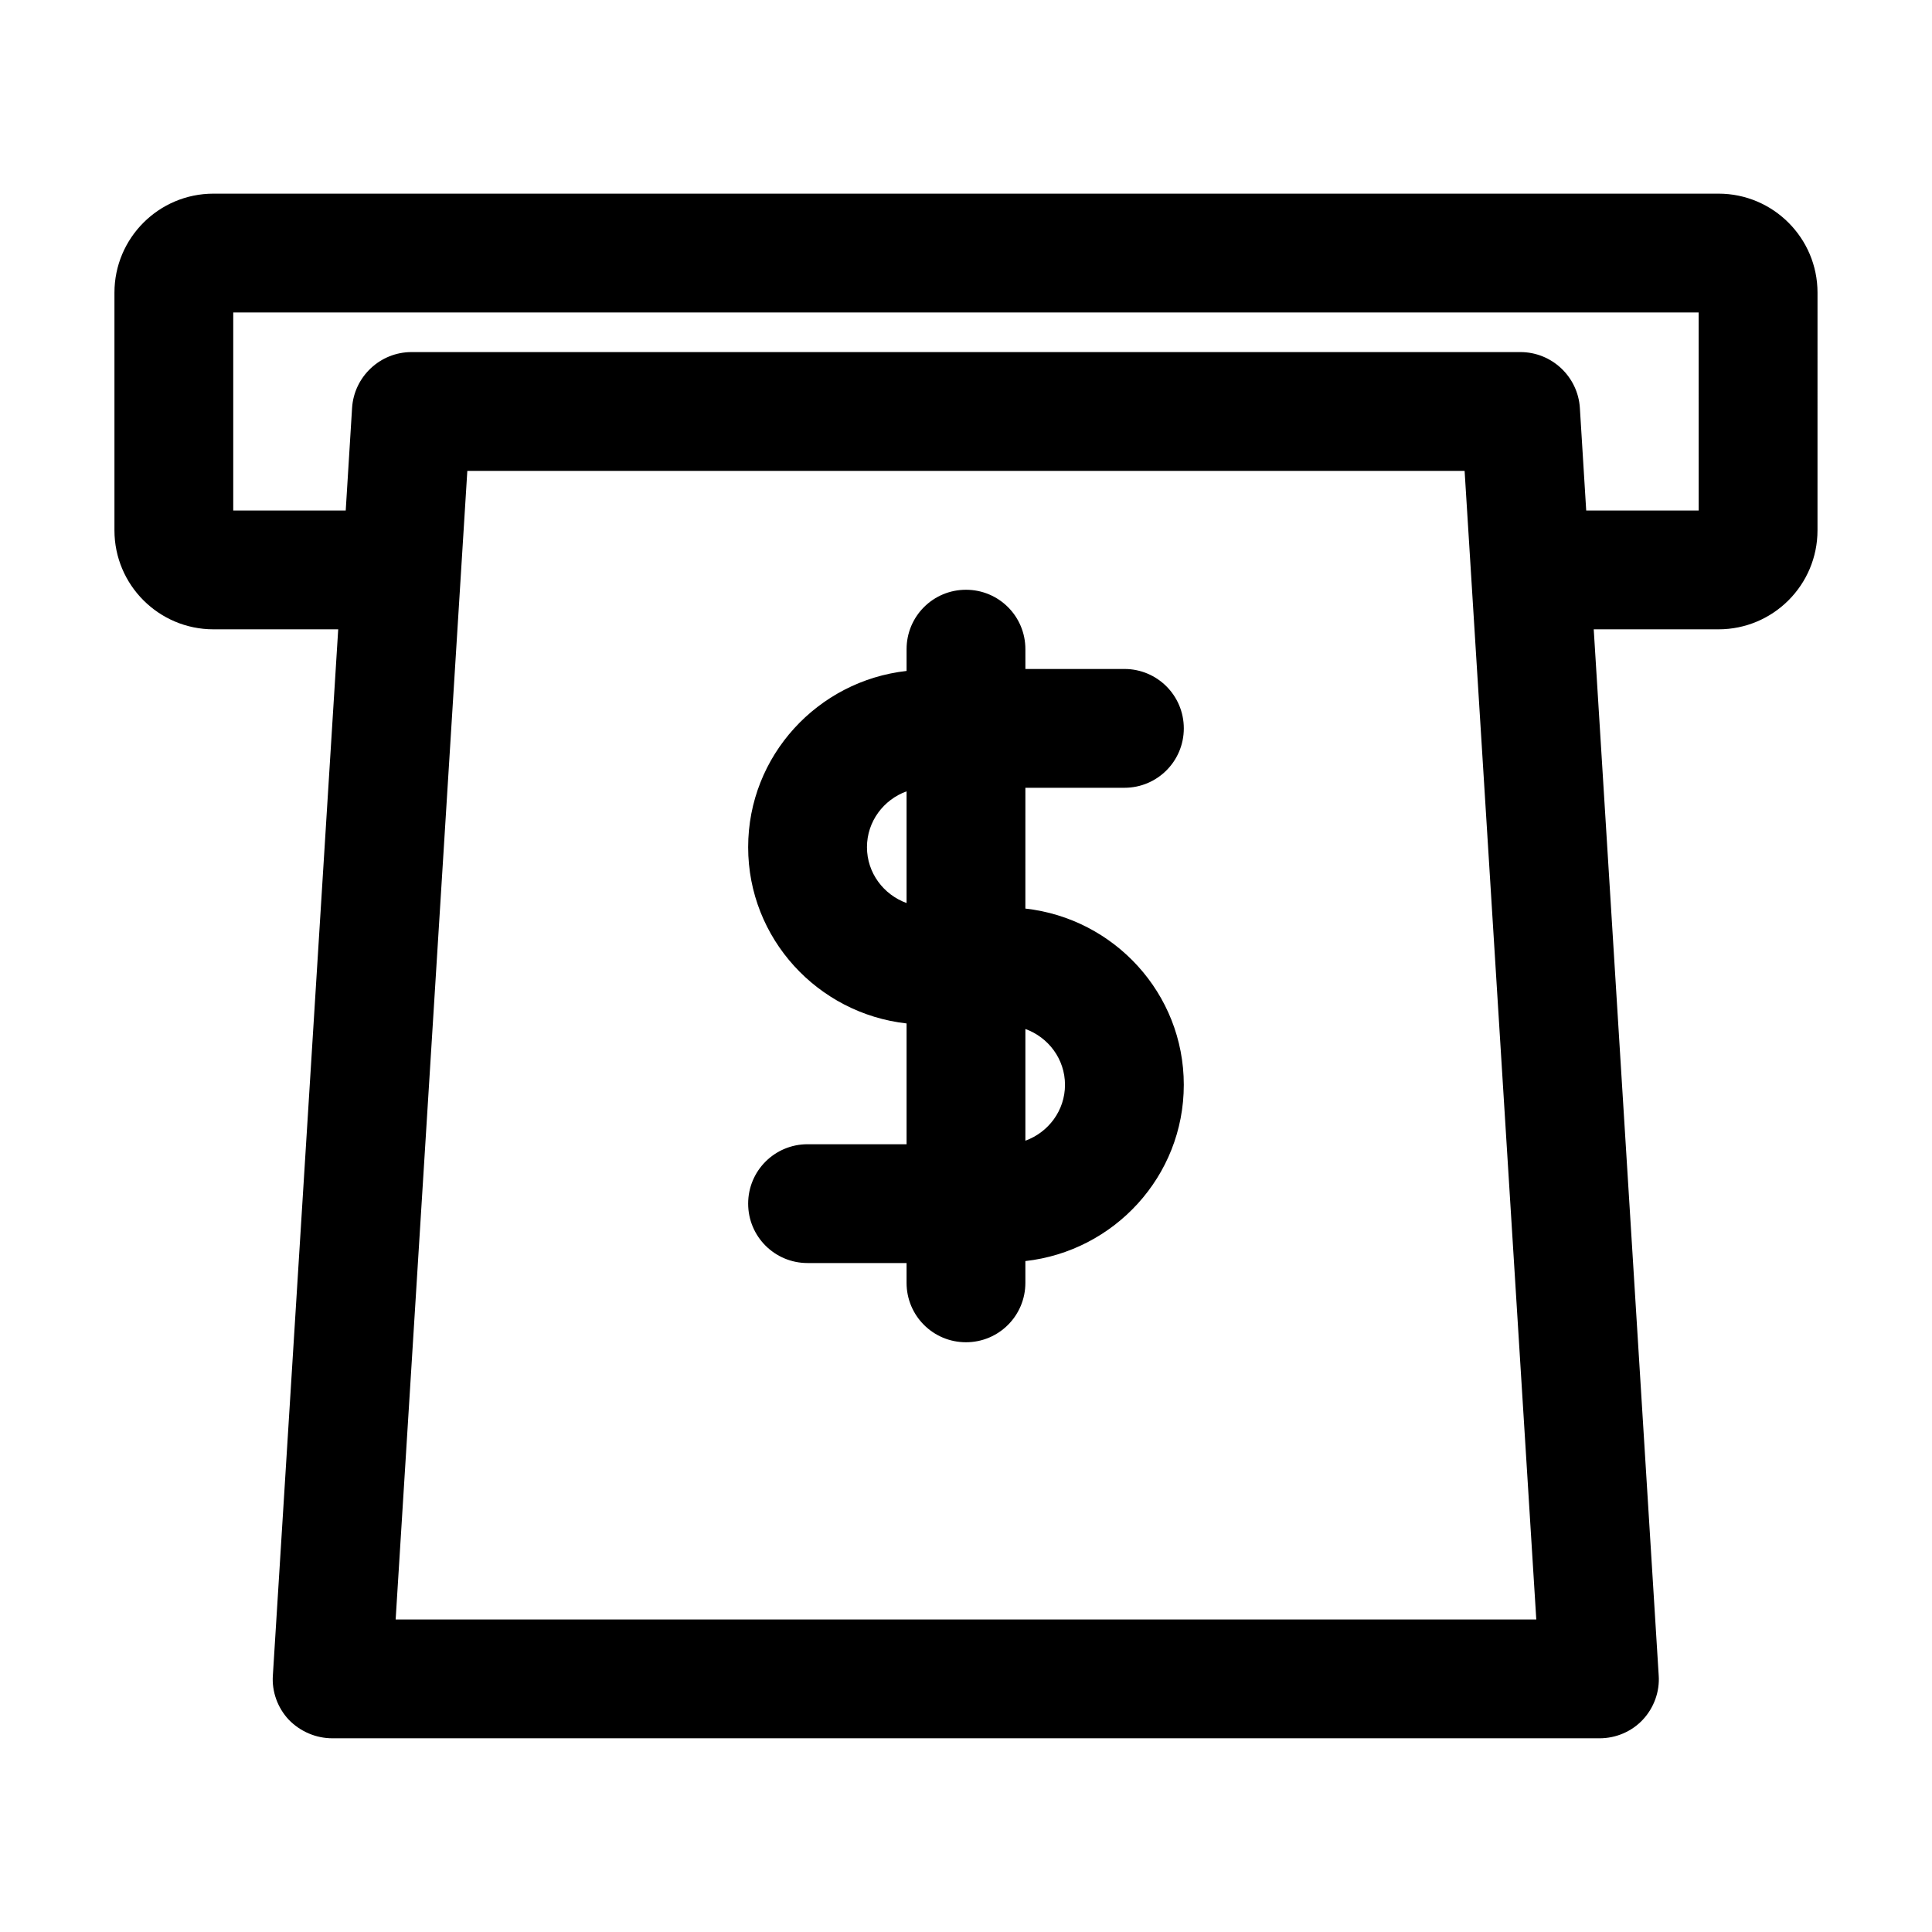
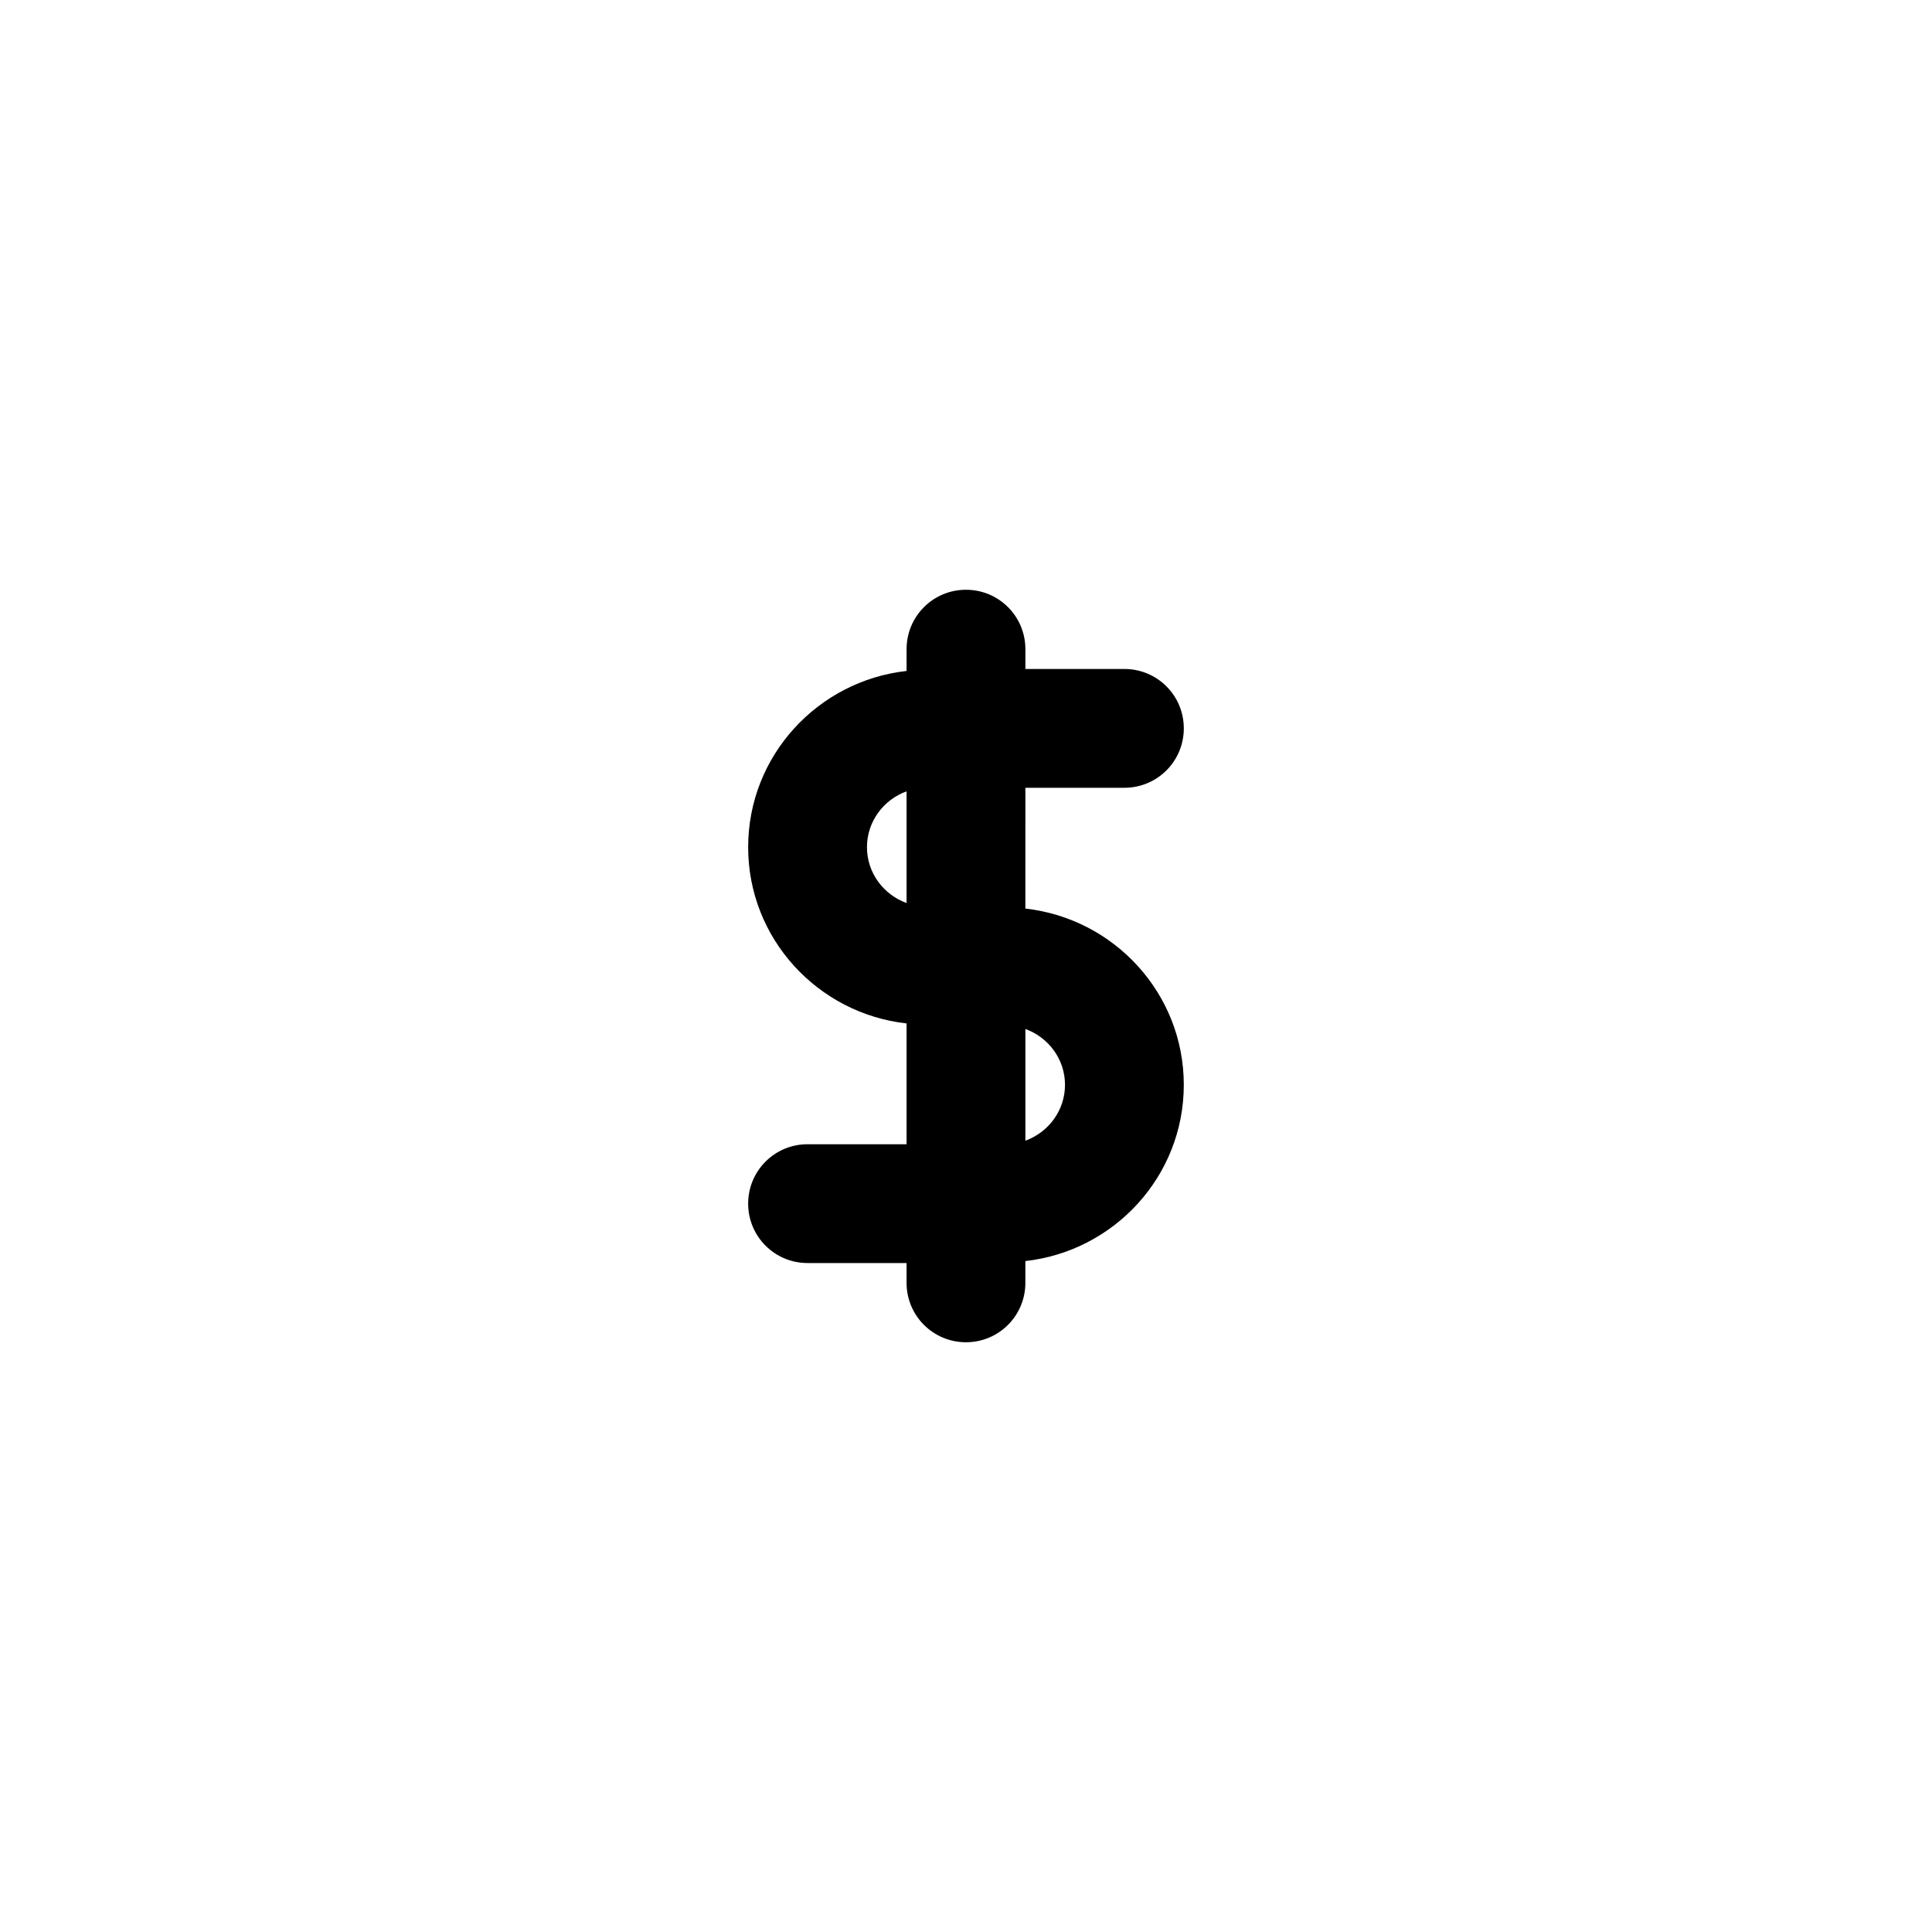
<svg xmlns="http://www.w3.org/2000/svg" fill="#000000" width="800px" height="800px" version="1.1" viewBox="144 144 512 512">
  <g>
    <path d="m441.98 352.77c8.711 0 15.742-7.031 15.742-15.742 0-8.711-7.031-15.742-15.742-15.742h-26.238l-0.004-5.25c0-8.711-7.031-15.742-15.742-15.742s-15.742 7.031-15.742 15.742v5.773c-23.512 2.625-41.984 22.461-41.984 46.707 0 24.246 18.473 44.082 41.984 46.707v32.012h-26.242c-8.711 0-15.742 7.031-15.742 15.742 0 8.711 7.031 15.742 15.742 15.742h26.238v5.25c0 8.711 7.031 15.742 15.742 15.742 8.711 0 15.742-7.031 15.742-15.742v-5.773c23.512-2.625 41.984-22.461 41.984-46.707s-18.473-44.082-41.984-46.707l0.004-32.012zm-57.73 30.543c-6.086-2.203-10.496-7.977-10.496-14.801 0-6.824 4.41-12.594 10.496-14.801zm41.984 48.18c0 6.824-4.41 12.594-10.496 14.801v-29.598c6.09 2.199 10.496 7.973 10.496 14.797z" />
-     <path d="m599.42 195.32h-398.85c-14.484 0-26.242 11.758-26.242 26.242v62.977c0 14.484 11.754 26.238 26.238 26.238h33.062l-17.316 277.2c-0.316 4.305 1.258 8.605 4.199 11.754 3.043 3.148 7.242 4.934 11.547 4.934h335.87c4.305 0 8.5-1.785 11.441-4.934 2.938-3.148 4.512-7.453 4.199-11.754l-17.215-277.2h33.062c14.484 0 26.238-11.754 26.238-26.238l0.004-62.977c0-14.484-11.758-26.242-26.242-26.242zm-350.57 377.86 18.996-304.39h264.29l18.996 304.39zm345.32-293.89h-29.809l-1.68-27.184c-0.523-8.293-7.453-14.801-15.746-14.801h-293.89c-8.293 0-15.219 6.508-15.742 14.801l-1.684 27.184h-29.809v-52.48h388.35z" />
  </g>
</svg>